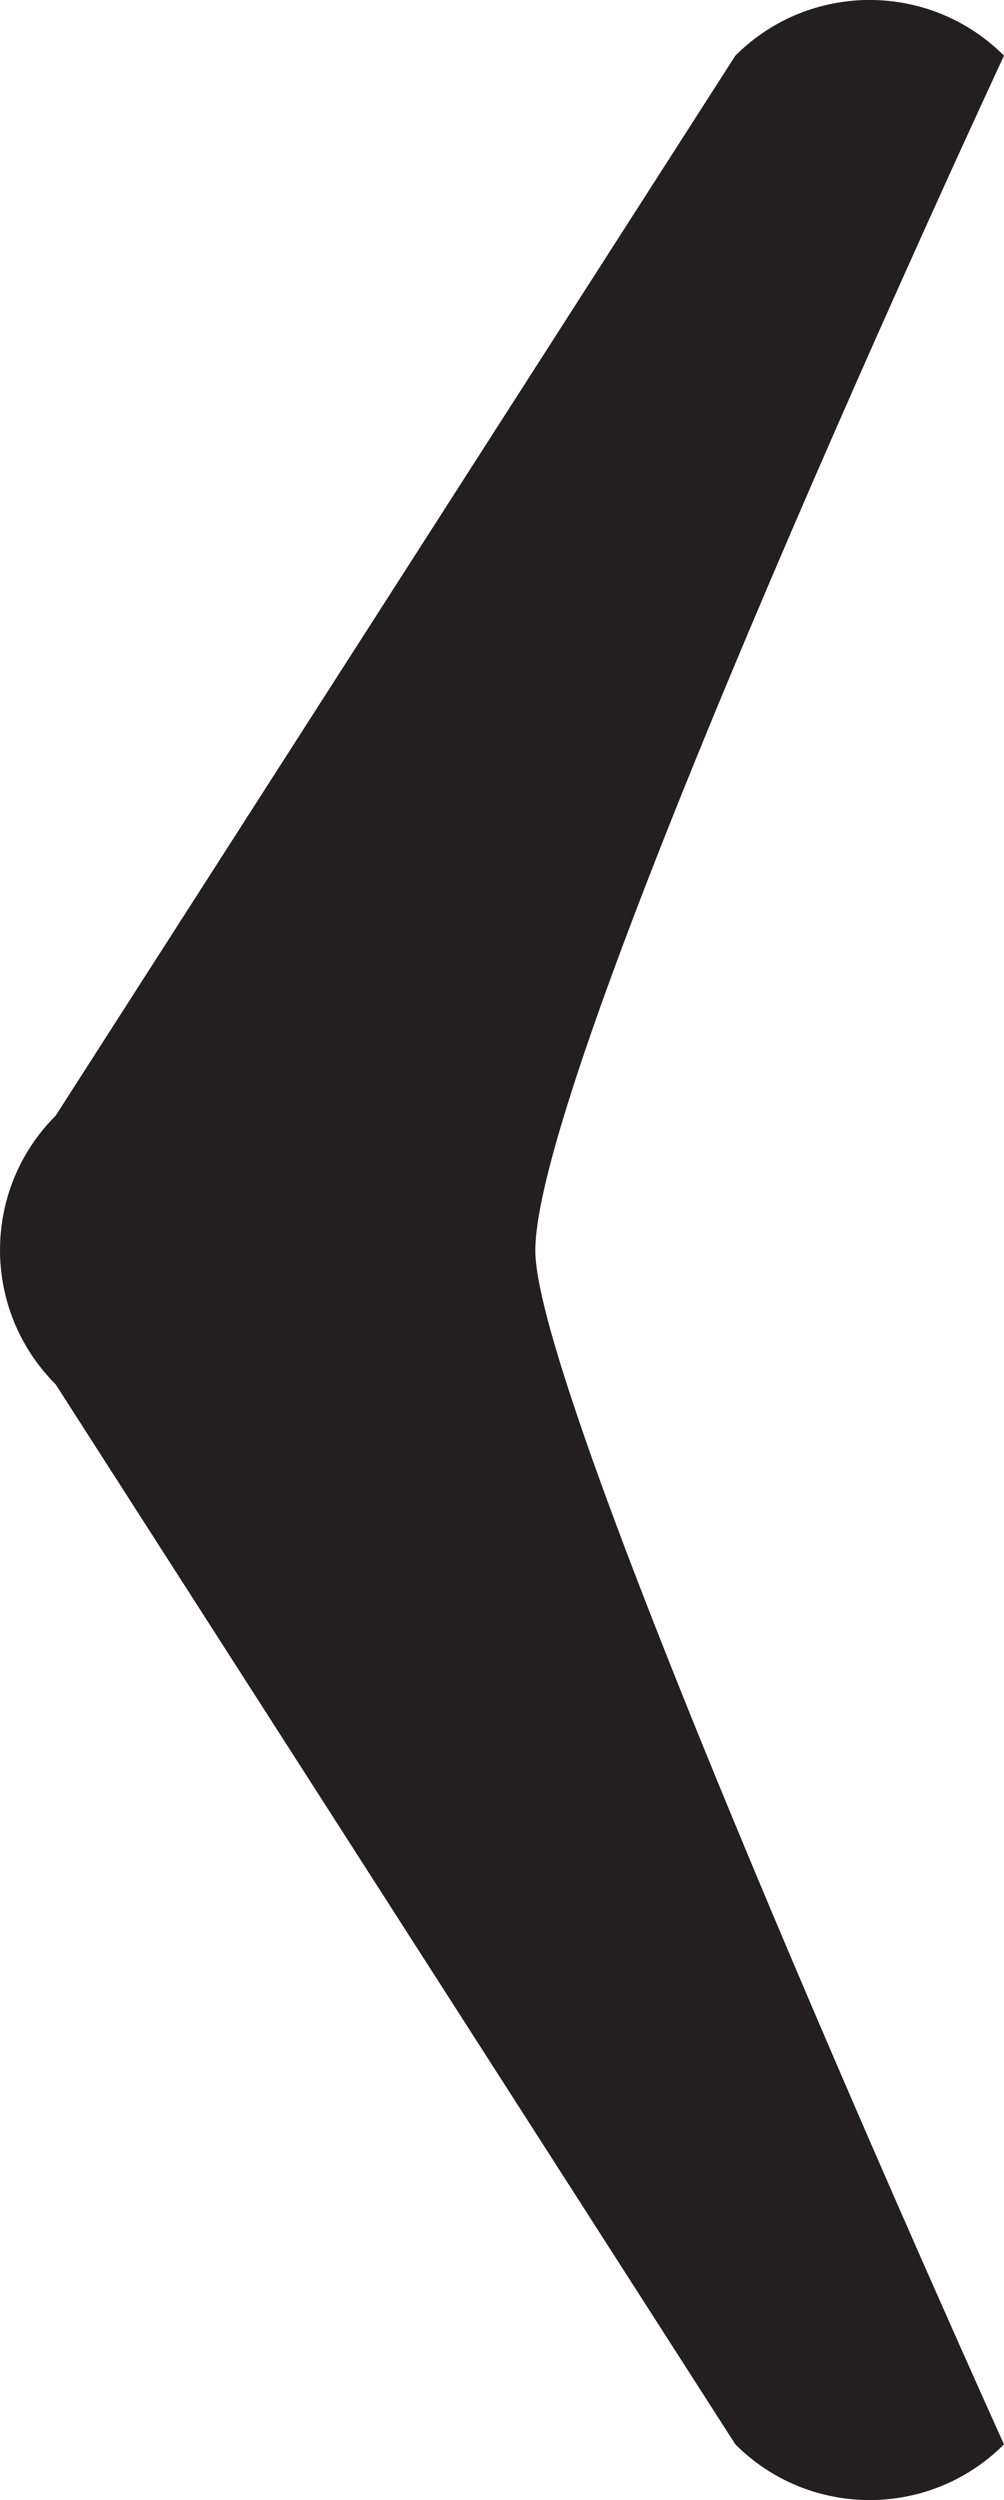
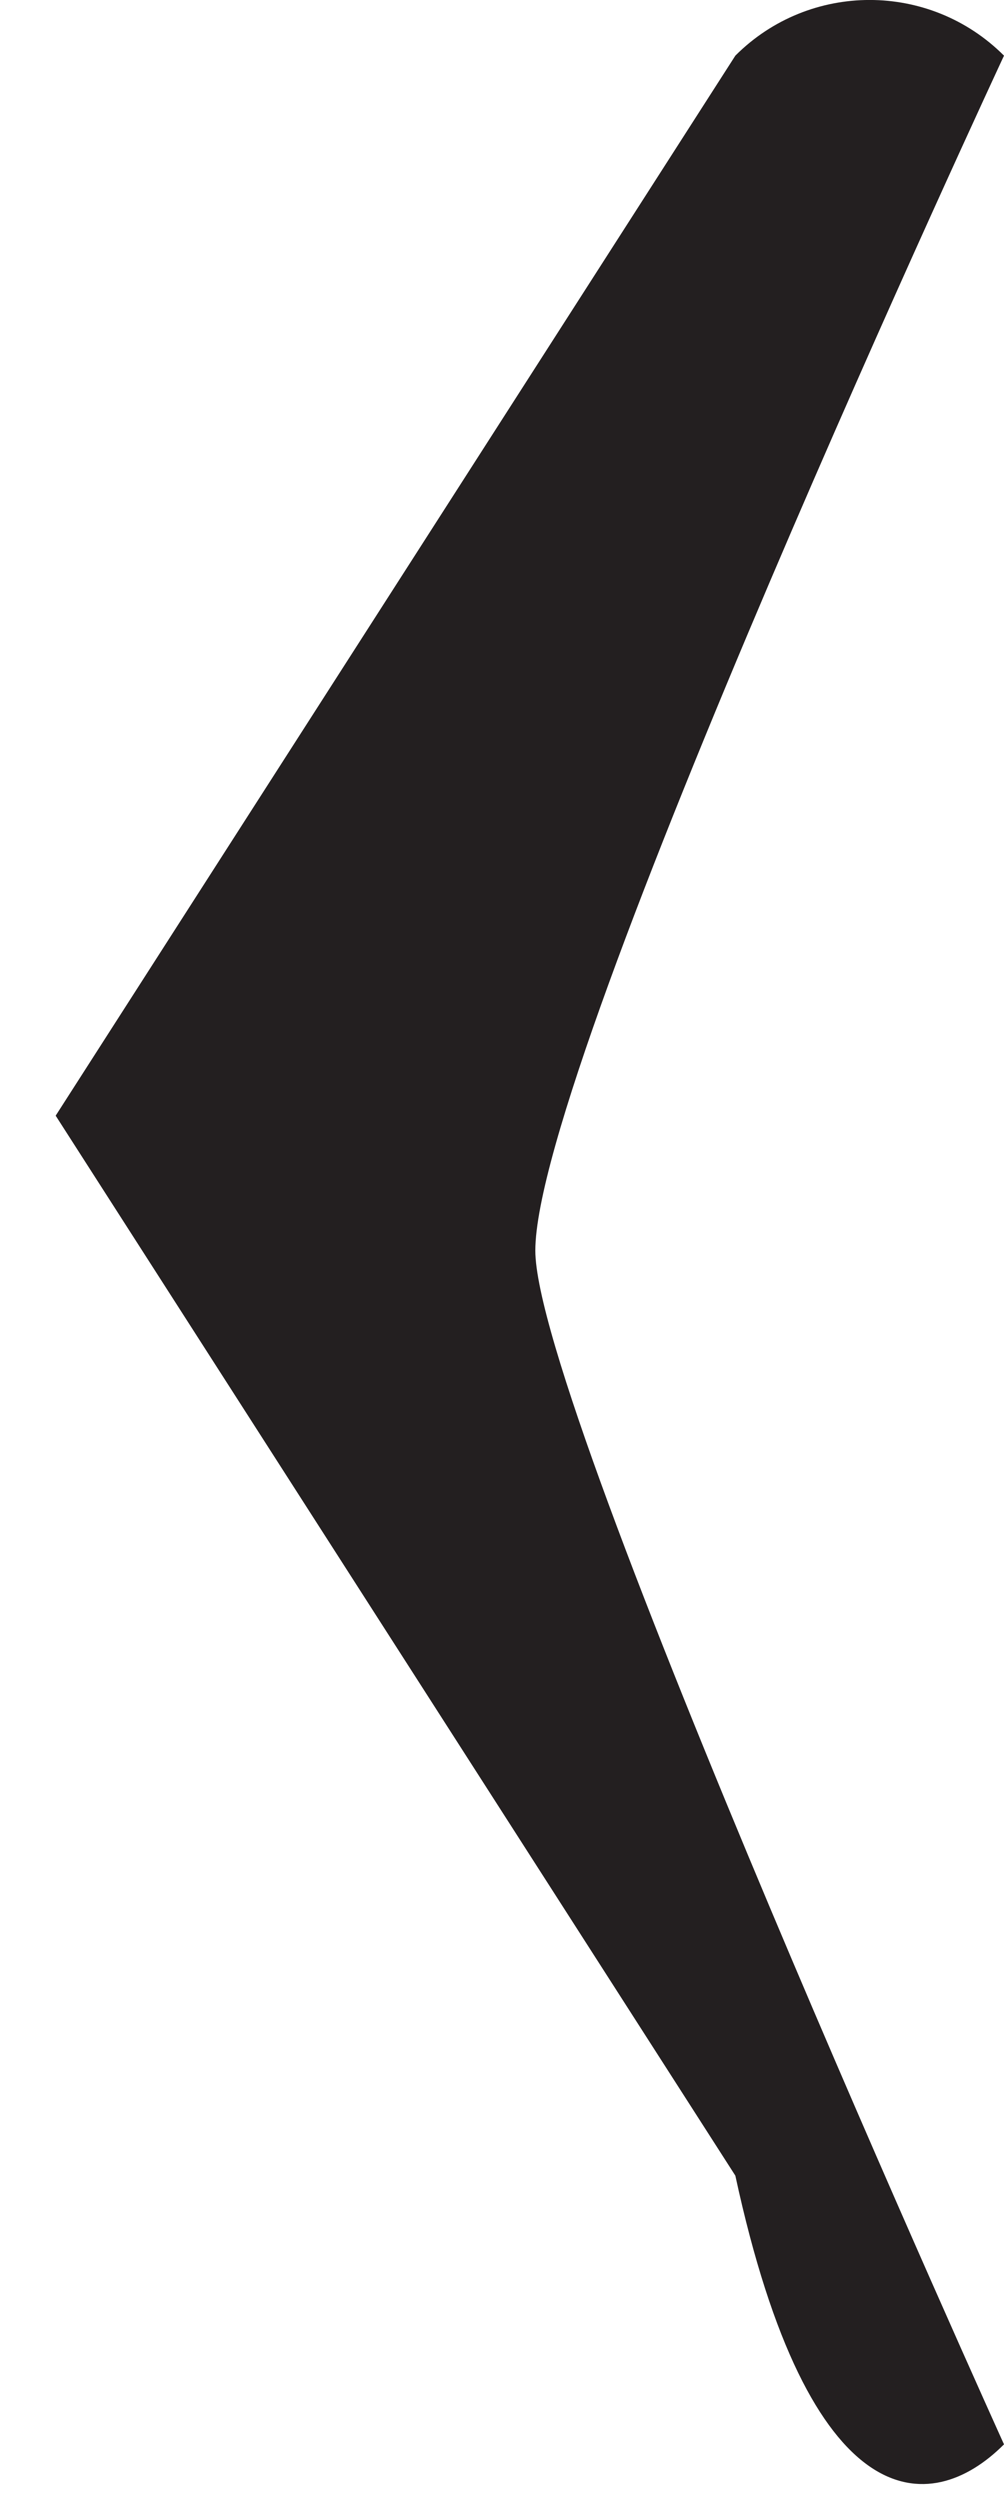
<svg xmlns="http://www.w3.org/2000/svg" version="1.1" id="Layer_1" width="26.422" height="65.771" viewBox="0 0 26.422 65.771" overflow="visible" enable-background="new 0 0 26.422 65.771" xml:space="preserve">
-   <path fill="#231F20" d="M26.422,64.306c0,0-12.334-27.234-12.334-31.405c0-4.98,12.334-31.437,12.334-31.437  c-1.953-1.953-5.119-1.953-7.07,0L1.465,29.351c-1.953,1.951-1.953,5.117,0,7.069l17.887,27.886  C21.303,66.26,24.469,66.26,26.422,64.306z" />
+   <path fill="#231F20" d="M26.422,64.306c0,0-12.334-27.234-12.334-31.405c0-4.98,12.334-31.437,12.334-31.437  c-1.953-1.953-5.119-1.953-7.07,0L1.465,29.351l17.887,27.886  C21.303,66.26,24.469,66.26,26.422,64.306z" />
</svg>